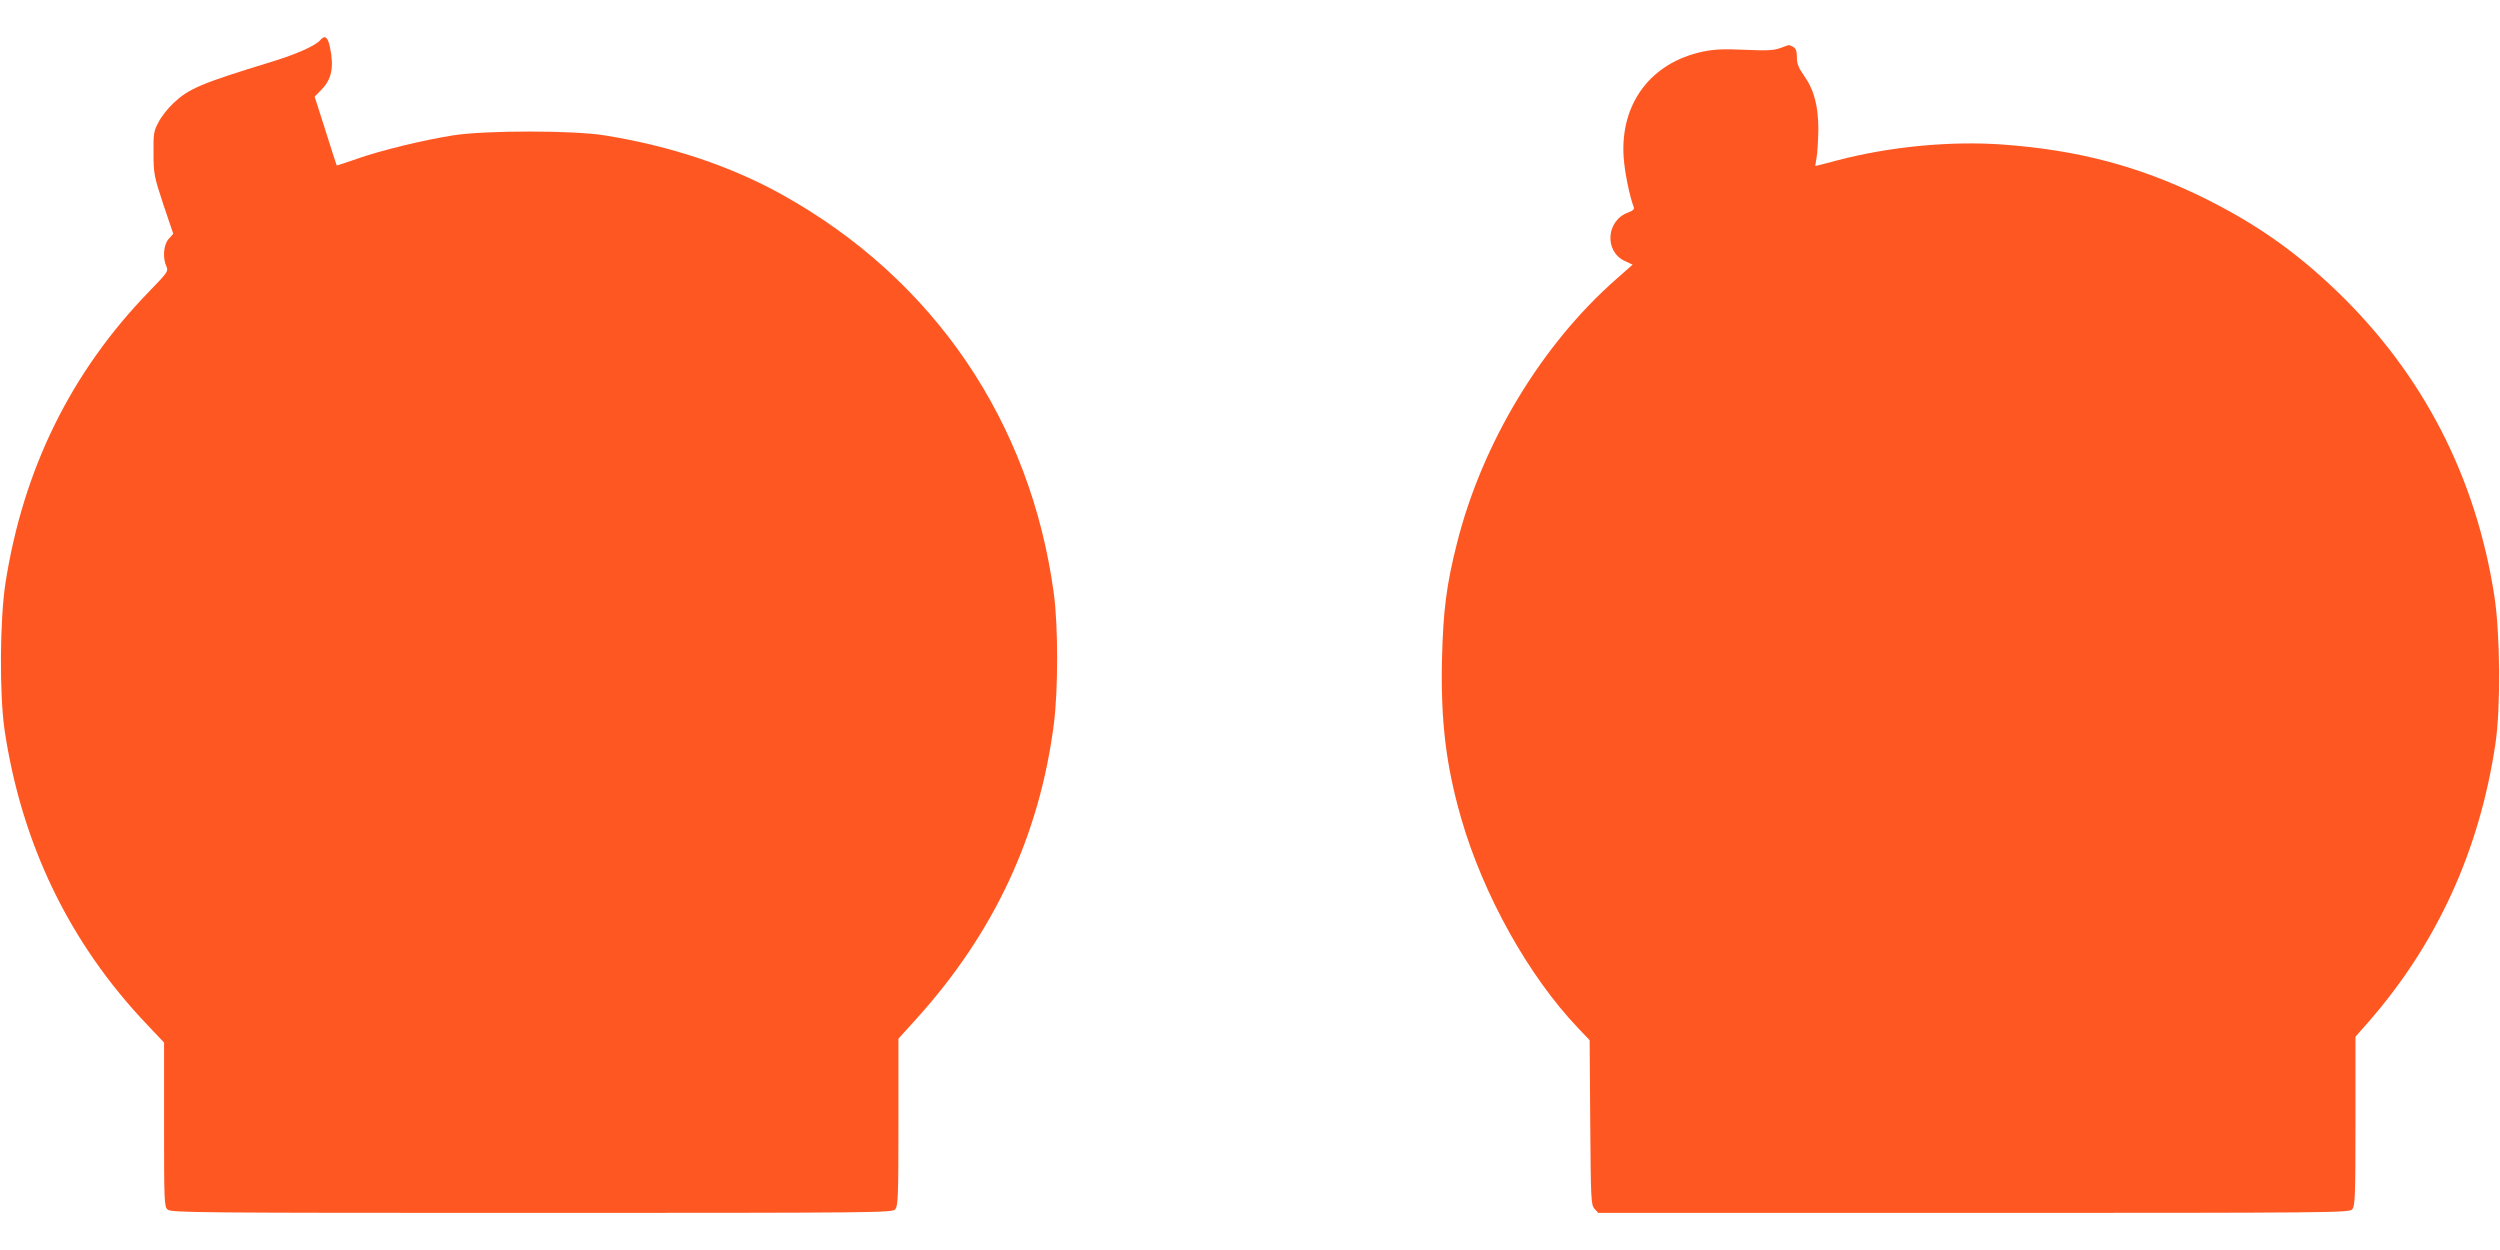
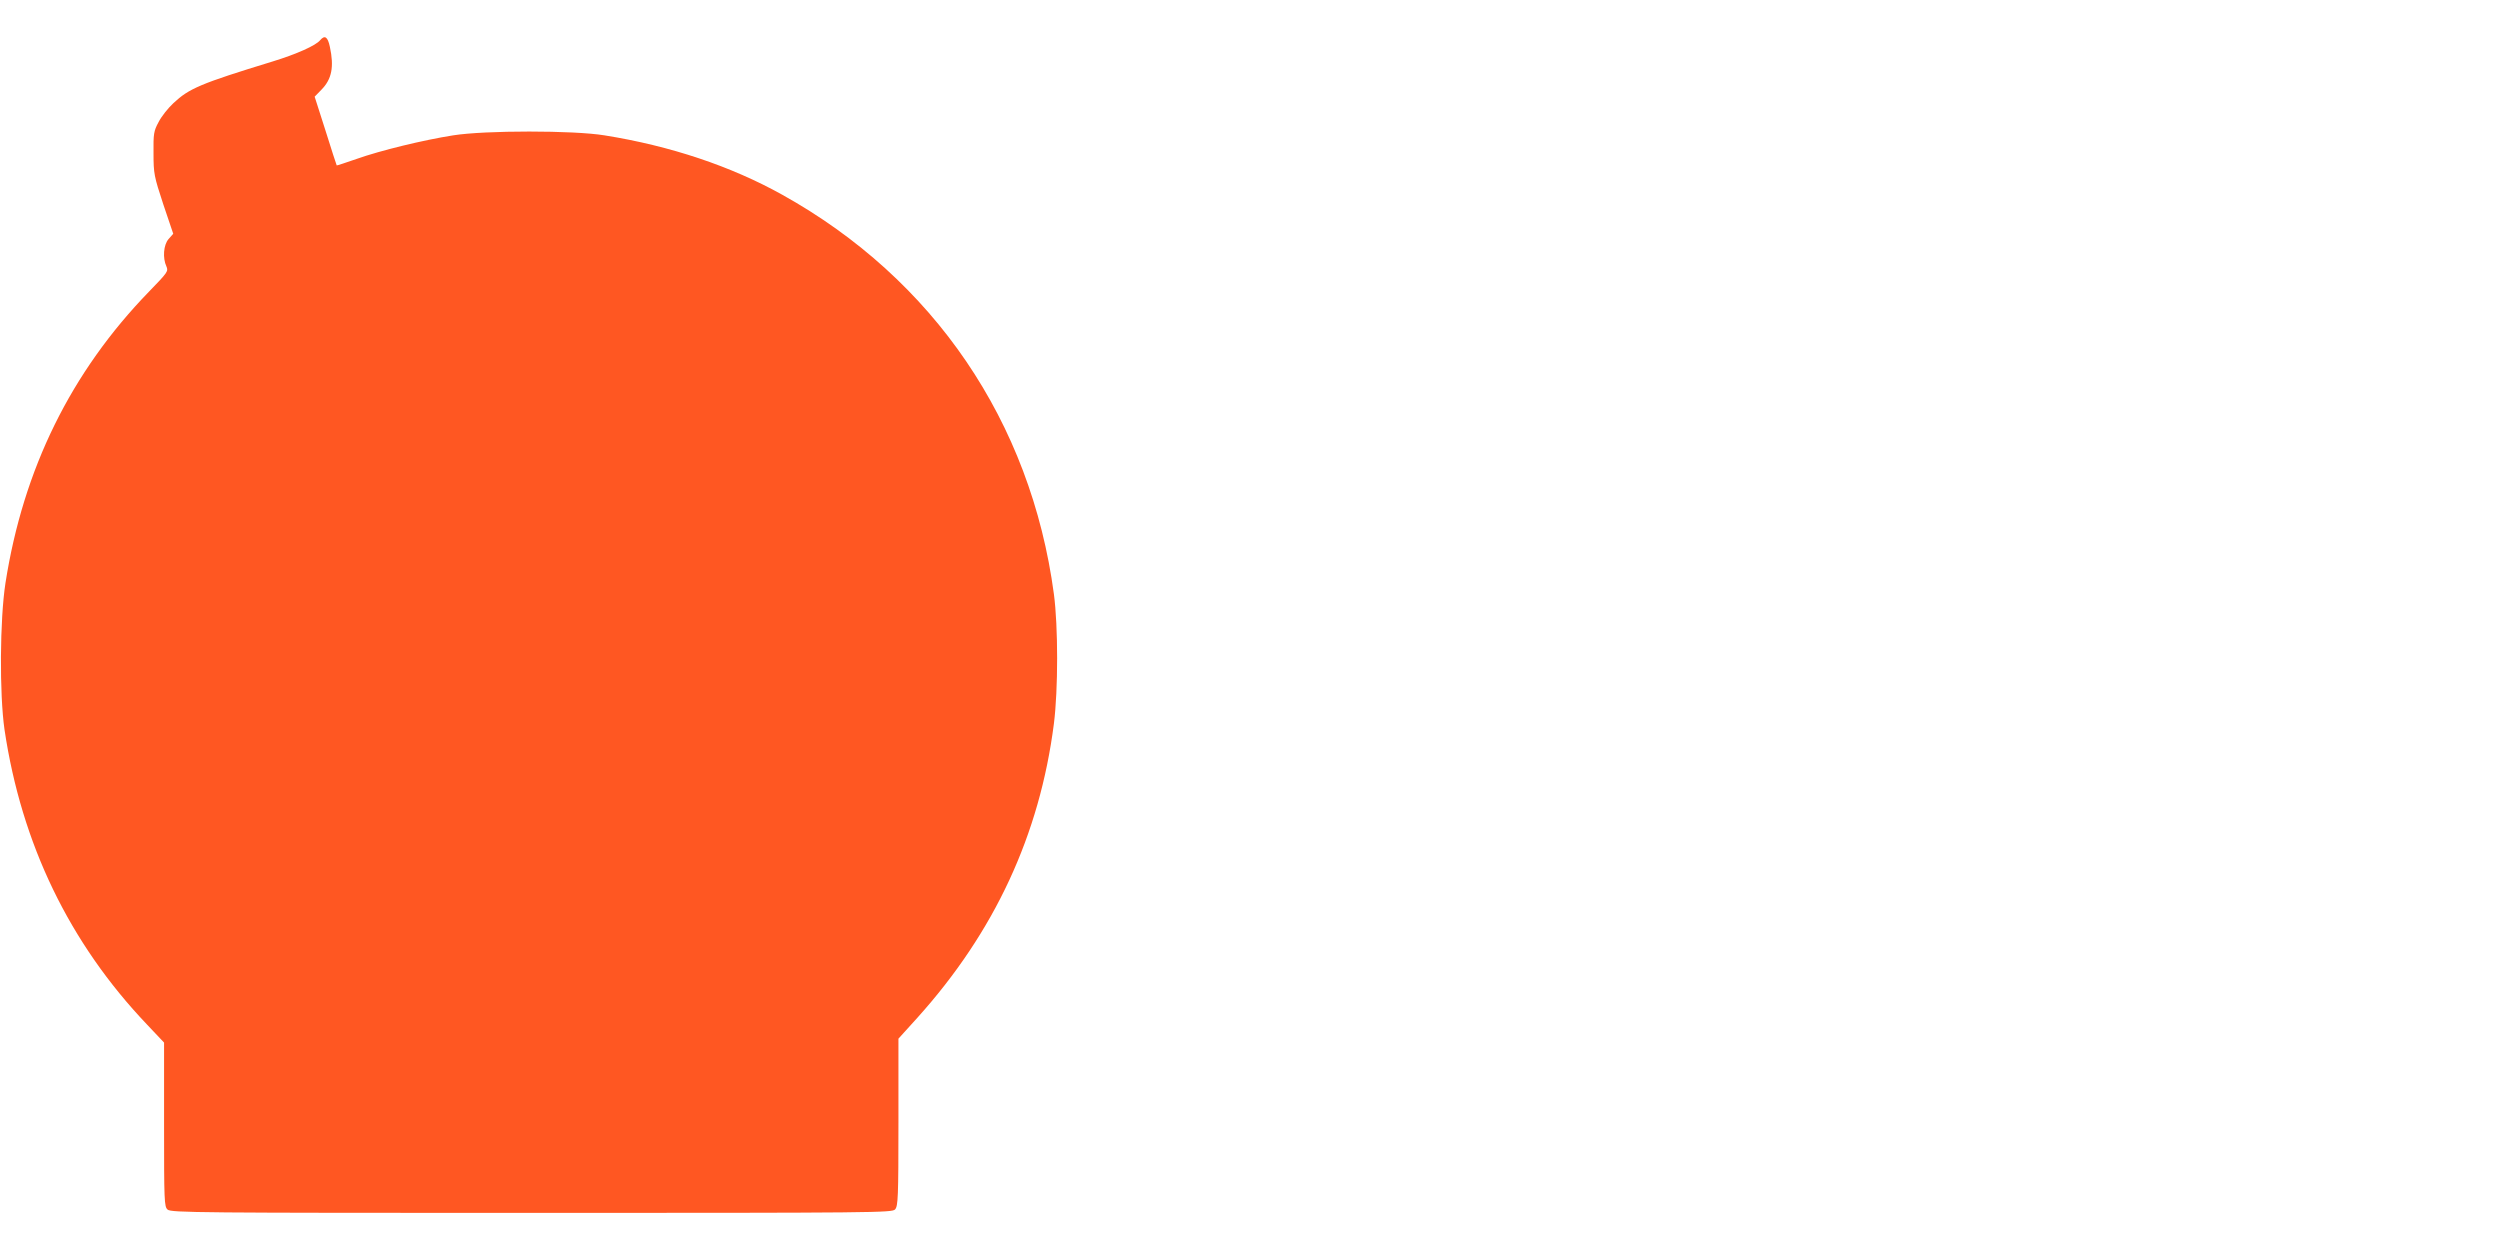
<svg xmlns="http://www.w3.org/2000/svg" version="1.0" width="1280pt" height="640pt" viewBox="0 0 1280 640" preserveAspectRatio="xMidYMid meet">
  <g transform="translate(0,640) scale(0.1,-0.1)" fill="#ff5722" stroke="none">
    <path d="M1639 6194 c-22 -27 -120 -71 -244 -109 -369 -113 -427 -138 -507 -213 -28 -26 -62 -69 -76 -97 -25 -46 -27 -60 -26 -160 0 -104 3 -118 50 -261 l51 -151 -24 -27 c-26 -30 -31 -97 -11 -140 11 -25 6 -31 -88 -128 -401 -413 -645 -910 -736 -1493 -29 -188 -31 -568 -5 -750 87 -585 332 -1093 730 -1511 l87 -92 0 -419 c0 -394 1 -421 18 -436 17 -16 161 -17 1864 -17 1775 0 1846 1 1861 18 15 17 17 62 17 446 l0 428 96 106 c396 440 627 937 700 1507 22 174 22 497 0 663 -118 883 -616 1614 -1391 2045 -262 146 -572 250 -910 304 -158 26 -612 26 -775 0 -152 -24 -371 -77 -495 -121 -55 -19 -100 -34 -101 -33 -1 1 -27 81 -57 177 l-56 175 35 36 c53 54 65 117 43 219 -11 52 -26 62 -50 34z" />
-     <path d="M9115 6154 c-32 -12 -69 -14 -180 -9 -109 5 -157 3 -215 -9 -267 -56 -425 -265 -407 -540 5 -76 30 -200 52 -257 4 -10 -6 -19 -29 -27 -112 -41 -123 -198 -18 -248 l41 -19 -85 -75 c-380 -334 -685 -838 -814 -1350 -54 -213 -71 -346 -77 -595 -7 -316 20 -542 98 -814 113 -392 345 -809 601 -1077 l57 -60 3 -421 c3 -398 4 -422 22 -442 l19 -21 1922 0 c1849 0 1923 1 1938 18 15 17 17 63 17 451 l0 433 67 76 c352 404 569 879 650 1427 27 183 24 562 -6 754 -94 608 -365 1134 -802 1556 -216 208 -420 351 -694 486 -326 159 -637 241 -1022 269 -266 19 -573 -10 -842 -80 -63 -17 -115 -30 -116 -30 -1 0 1 19 6 43 4 23 8 88 9 143 0 122 -22 205 -75 279 -27 38 -35 60 -35 92 0 32 -5 45 -19 53 -11 5 -21 10 -23 9 -2 0 -21 -7 -43 -15z" />
  </g>
</svg>